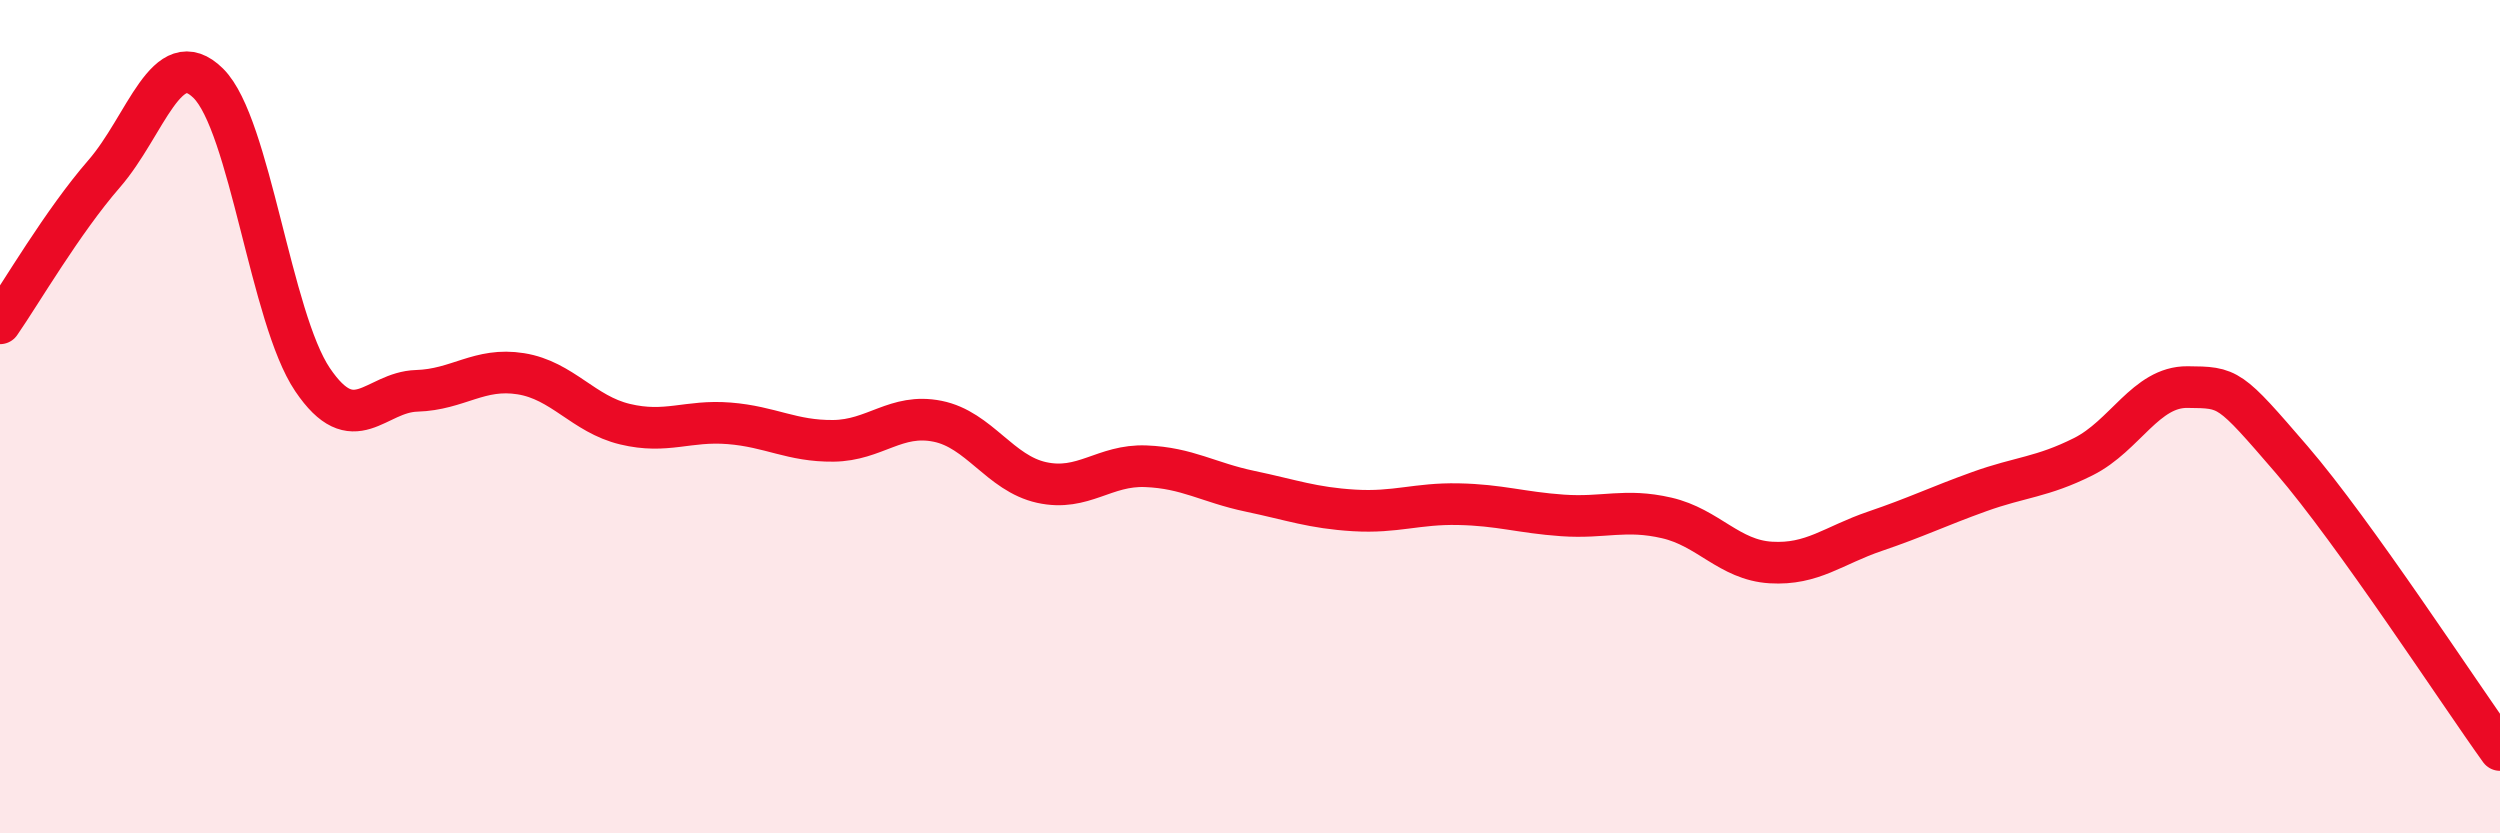
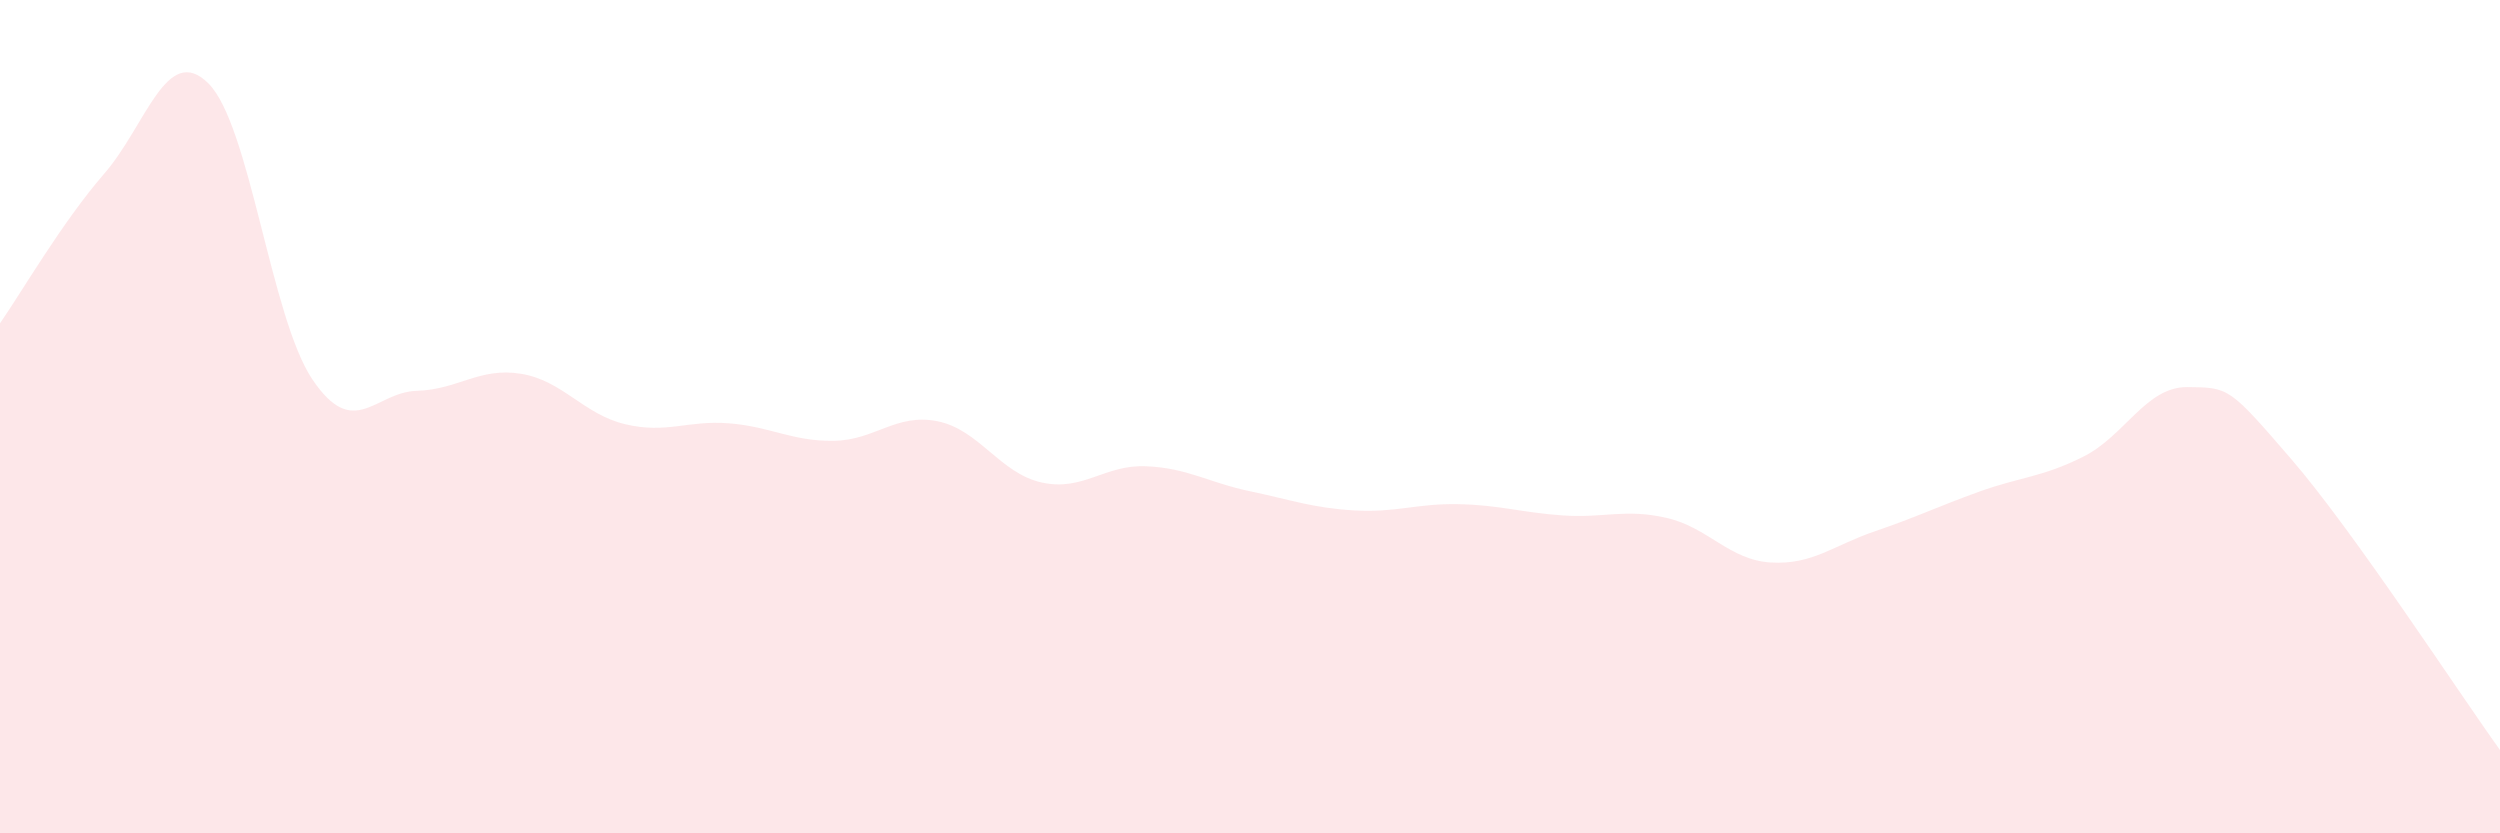
<svg xmlns="http://www.w3.org/2000/svg" width="60" height="20" viewBox="0 0 60 20">
  <path d="M 0,7.76 C 0.5,7.04 1.5,5.32 2.5,4.17 C 3.5,3.02 4,1.01 5,2 C 6,2.99 6.5,7.63 7.5,9.11 C 8.5,10.59 9,9.41 10,9.38 C 11,9.35 11.5,8.81 12.5,8.97 C 13.5,9.13 14,9.94 15,10.18 C 16,10.42 16.5,10.08 17.5,10.16 C 18.5,10.24 19,10.59 20,10.58 C 21,10.57 21.5,9.91 22.5,10.11 C 23.5,10.31 24,11.36 25,11.58 C 26,11.8 26.5,11.15 27.5,11.19 C 28.5,11.23 29,11.58 30,11.79 C 31,12 31.5,12.19 32.5,12.25 C 33.5,12.31 34,12.08 35,12.1 C 36,12.12 36.5,12.3 37.5,12.37 C 38.5,12.44 39,12.2 40,12.43 C 41,12.66 41.5,13.44 42.5,13.5 C 43.5,13.56 44,13.09 45,12.75 C 46,12.41 46.5,12.16 47.5,11.8 C 48.5,11.44 49,11.46 50,10.96 C 51,10.46 51.5,9.28 52.5,9.29 C 53.5,9.3 53.5,9.29 55,11.03 C 56.5,12.77 59,16.61 60,18L60 20L0 20Z" fill="#EB0A25" opacity="0.1" stroke-linecap="round" stroke-linejoin="round" />
-   <path d="M 0,7.76 C 0.5,7.04 1.5,5.32 2.5,4.17 C 3.5,3.02 4,1.01 5,2 C 6,2.99 6.5,7.63 7.5,9.11 C 8.5,10.59 9,9.41 10,9.38 C 11,9.35 11.5,8.81 12.5,8.97 C 13.5,9.13 14,9.94 15,10.18 C 16,10.42 16.5,10.08 17.5,10.16 C 18.5,10.24 19,10.59 20,10.58 C 21,10.57 21.5,9.91 22.5,10.11 C 23.5,10.31 24,11.36 25,11.58 C 26,11.8 26.5,11.15 27.5,11.19 C 28.5,11.23 29,11.58 30,11.79 C 31,12 31.5,12.19 32.5,12.25 C 33.5,12.31 34,12.08 35,12.1 C 36,12.12 36.5,12.3 37.5,12.37 C 38.5,12.44 39,12.2 40,12.43 C 41,12.66 41.5,13.44 42.5,13.5 C 43.5,13.56 44,13.09 45,12.75 C 46,12.41 46.5,12.16 47.5,11.8 C 48.5,11.44 49,11.46 50,10.96 C 51,10.46 51.5,9.28 52.5,9.29 C 53.5,9.3 53.5,9.29 55,11.03 C 56.5,12.77 59,16.61 60,18" stroke="#EB0A25" stroke-width="1" fill="none" stroke-linecap="round" stroke-linejoin="round" />
</svg>